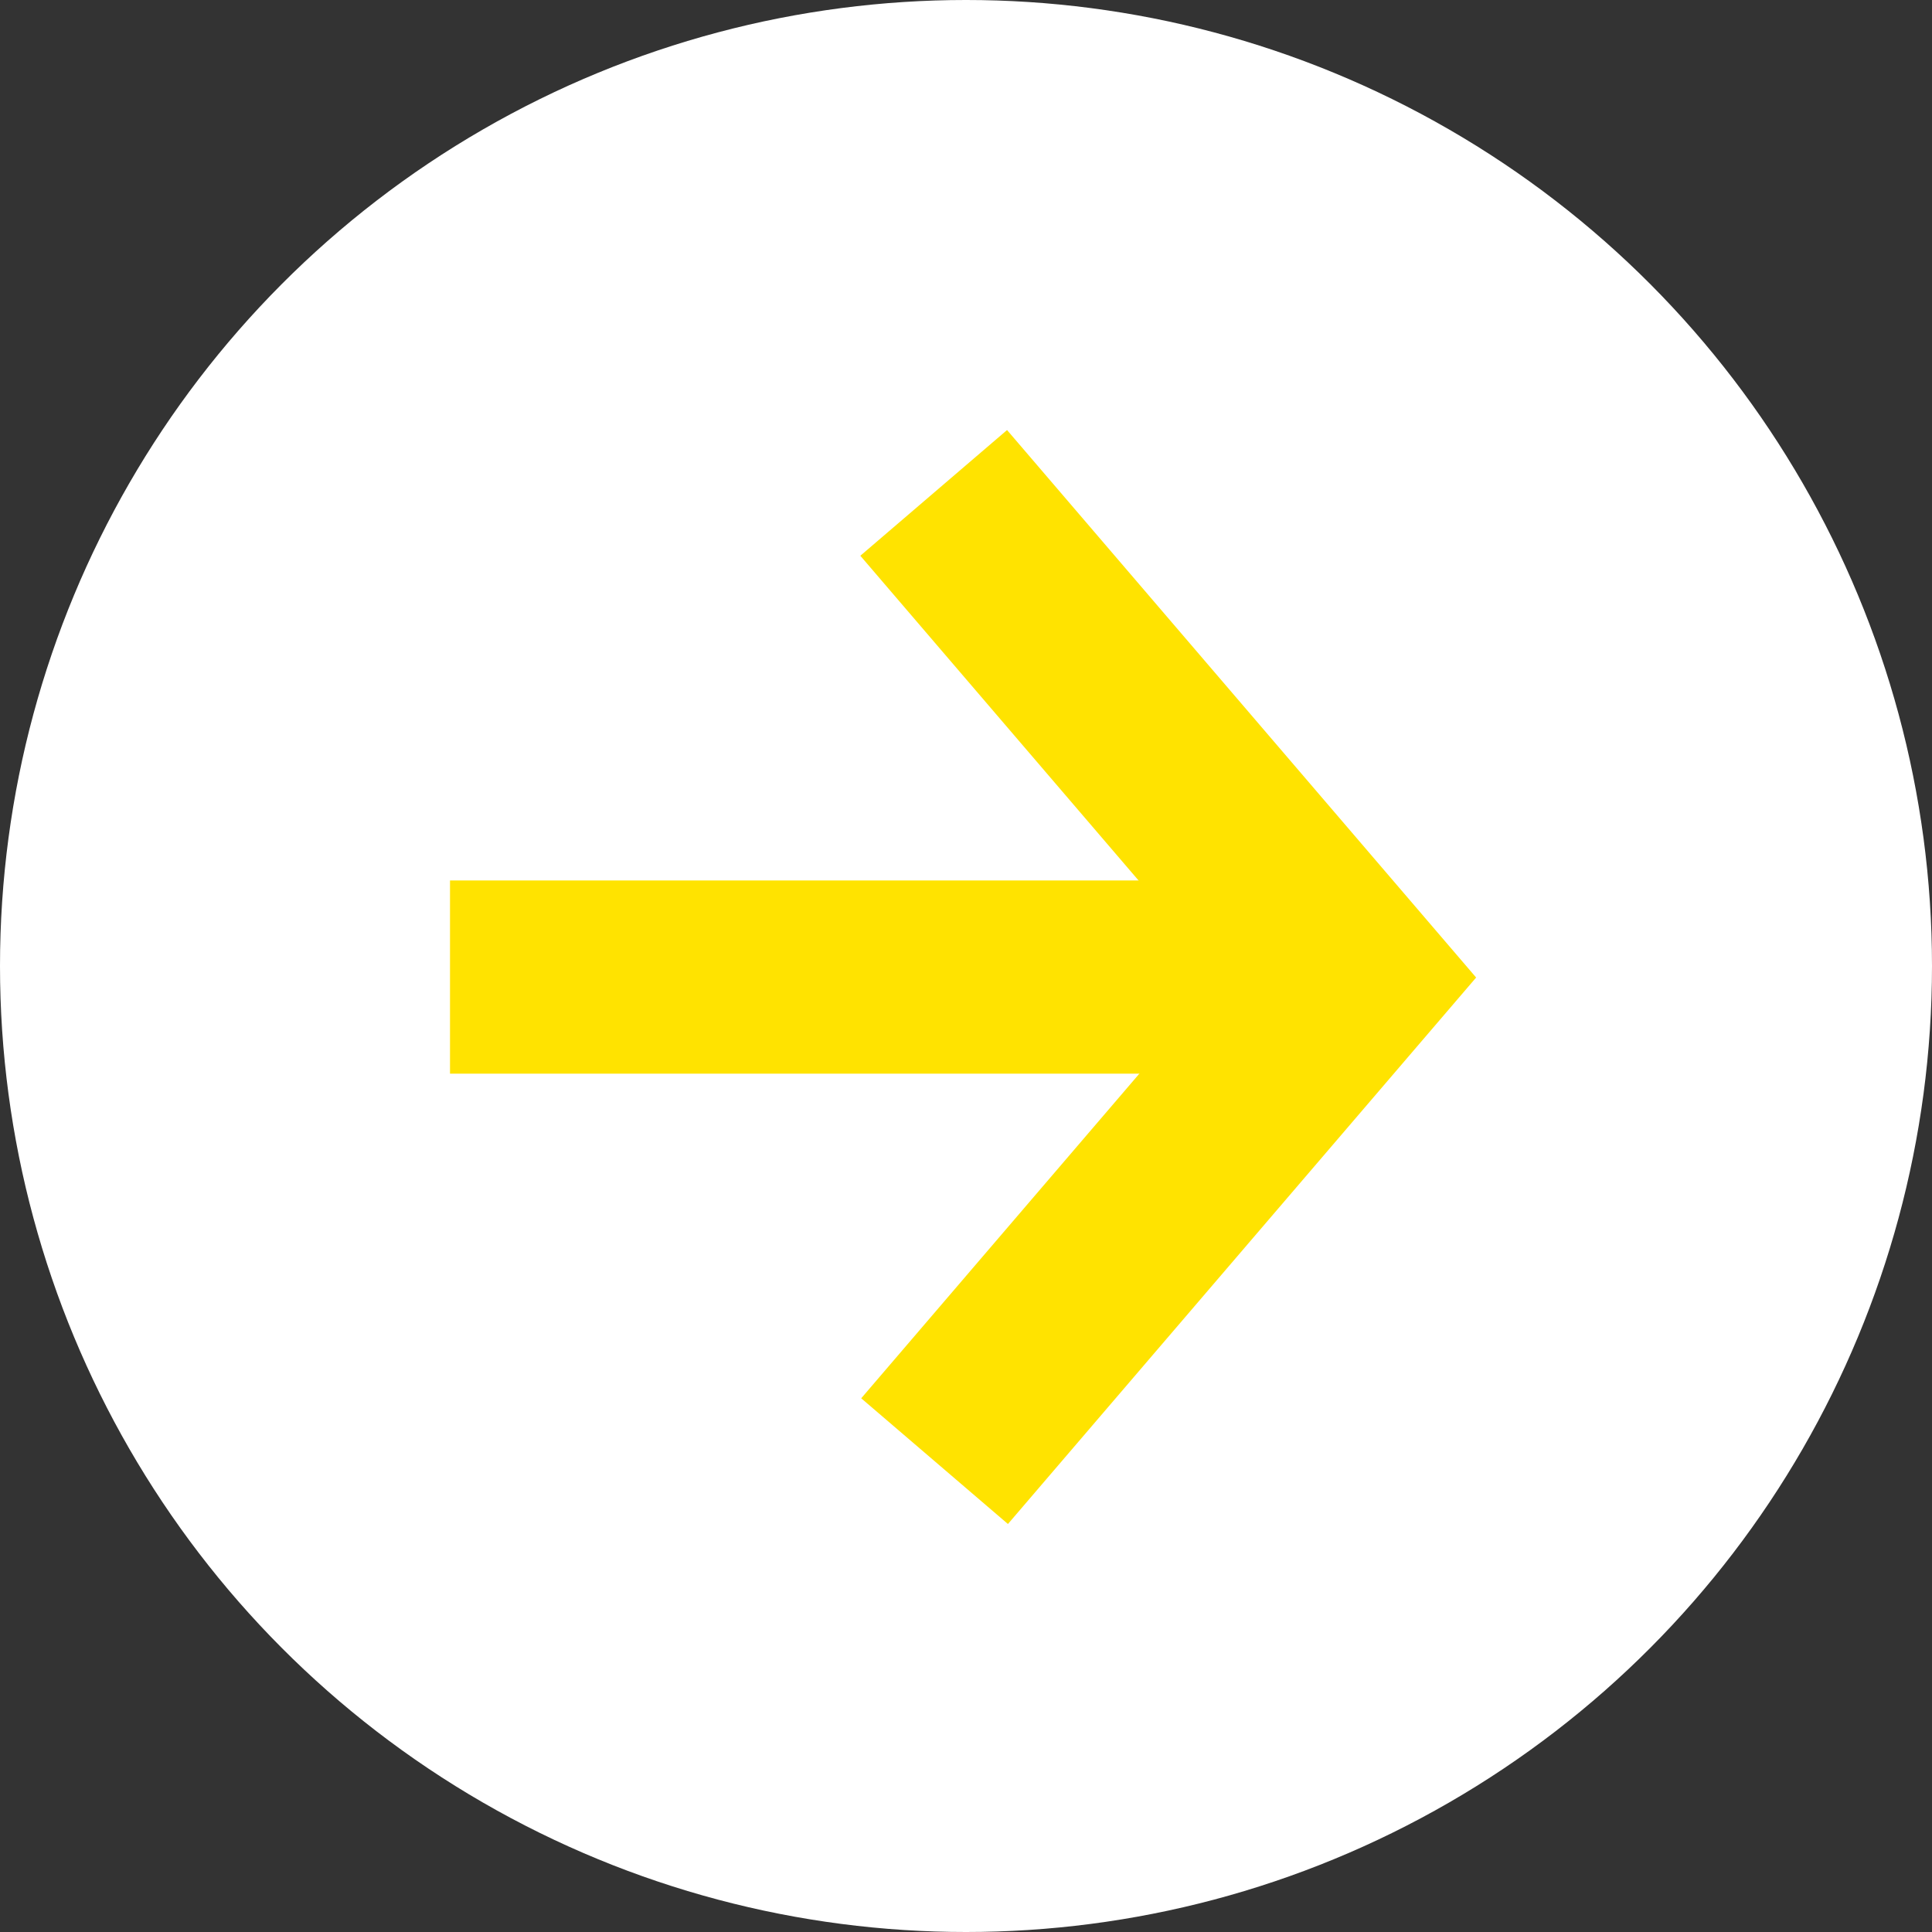
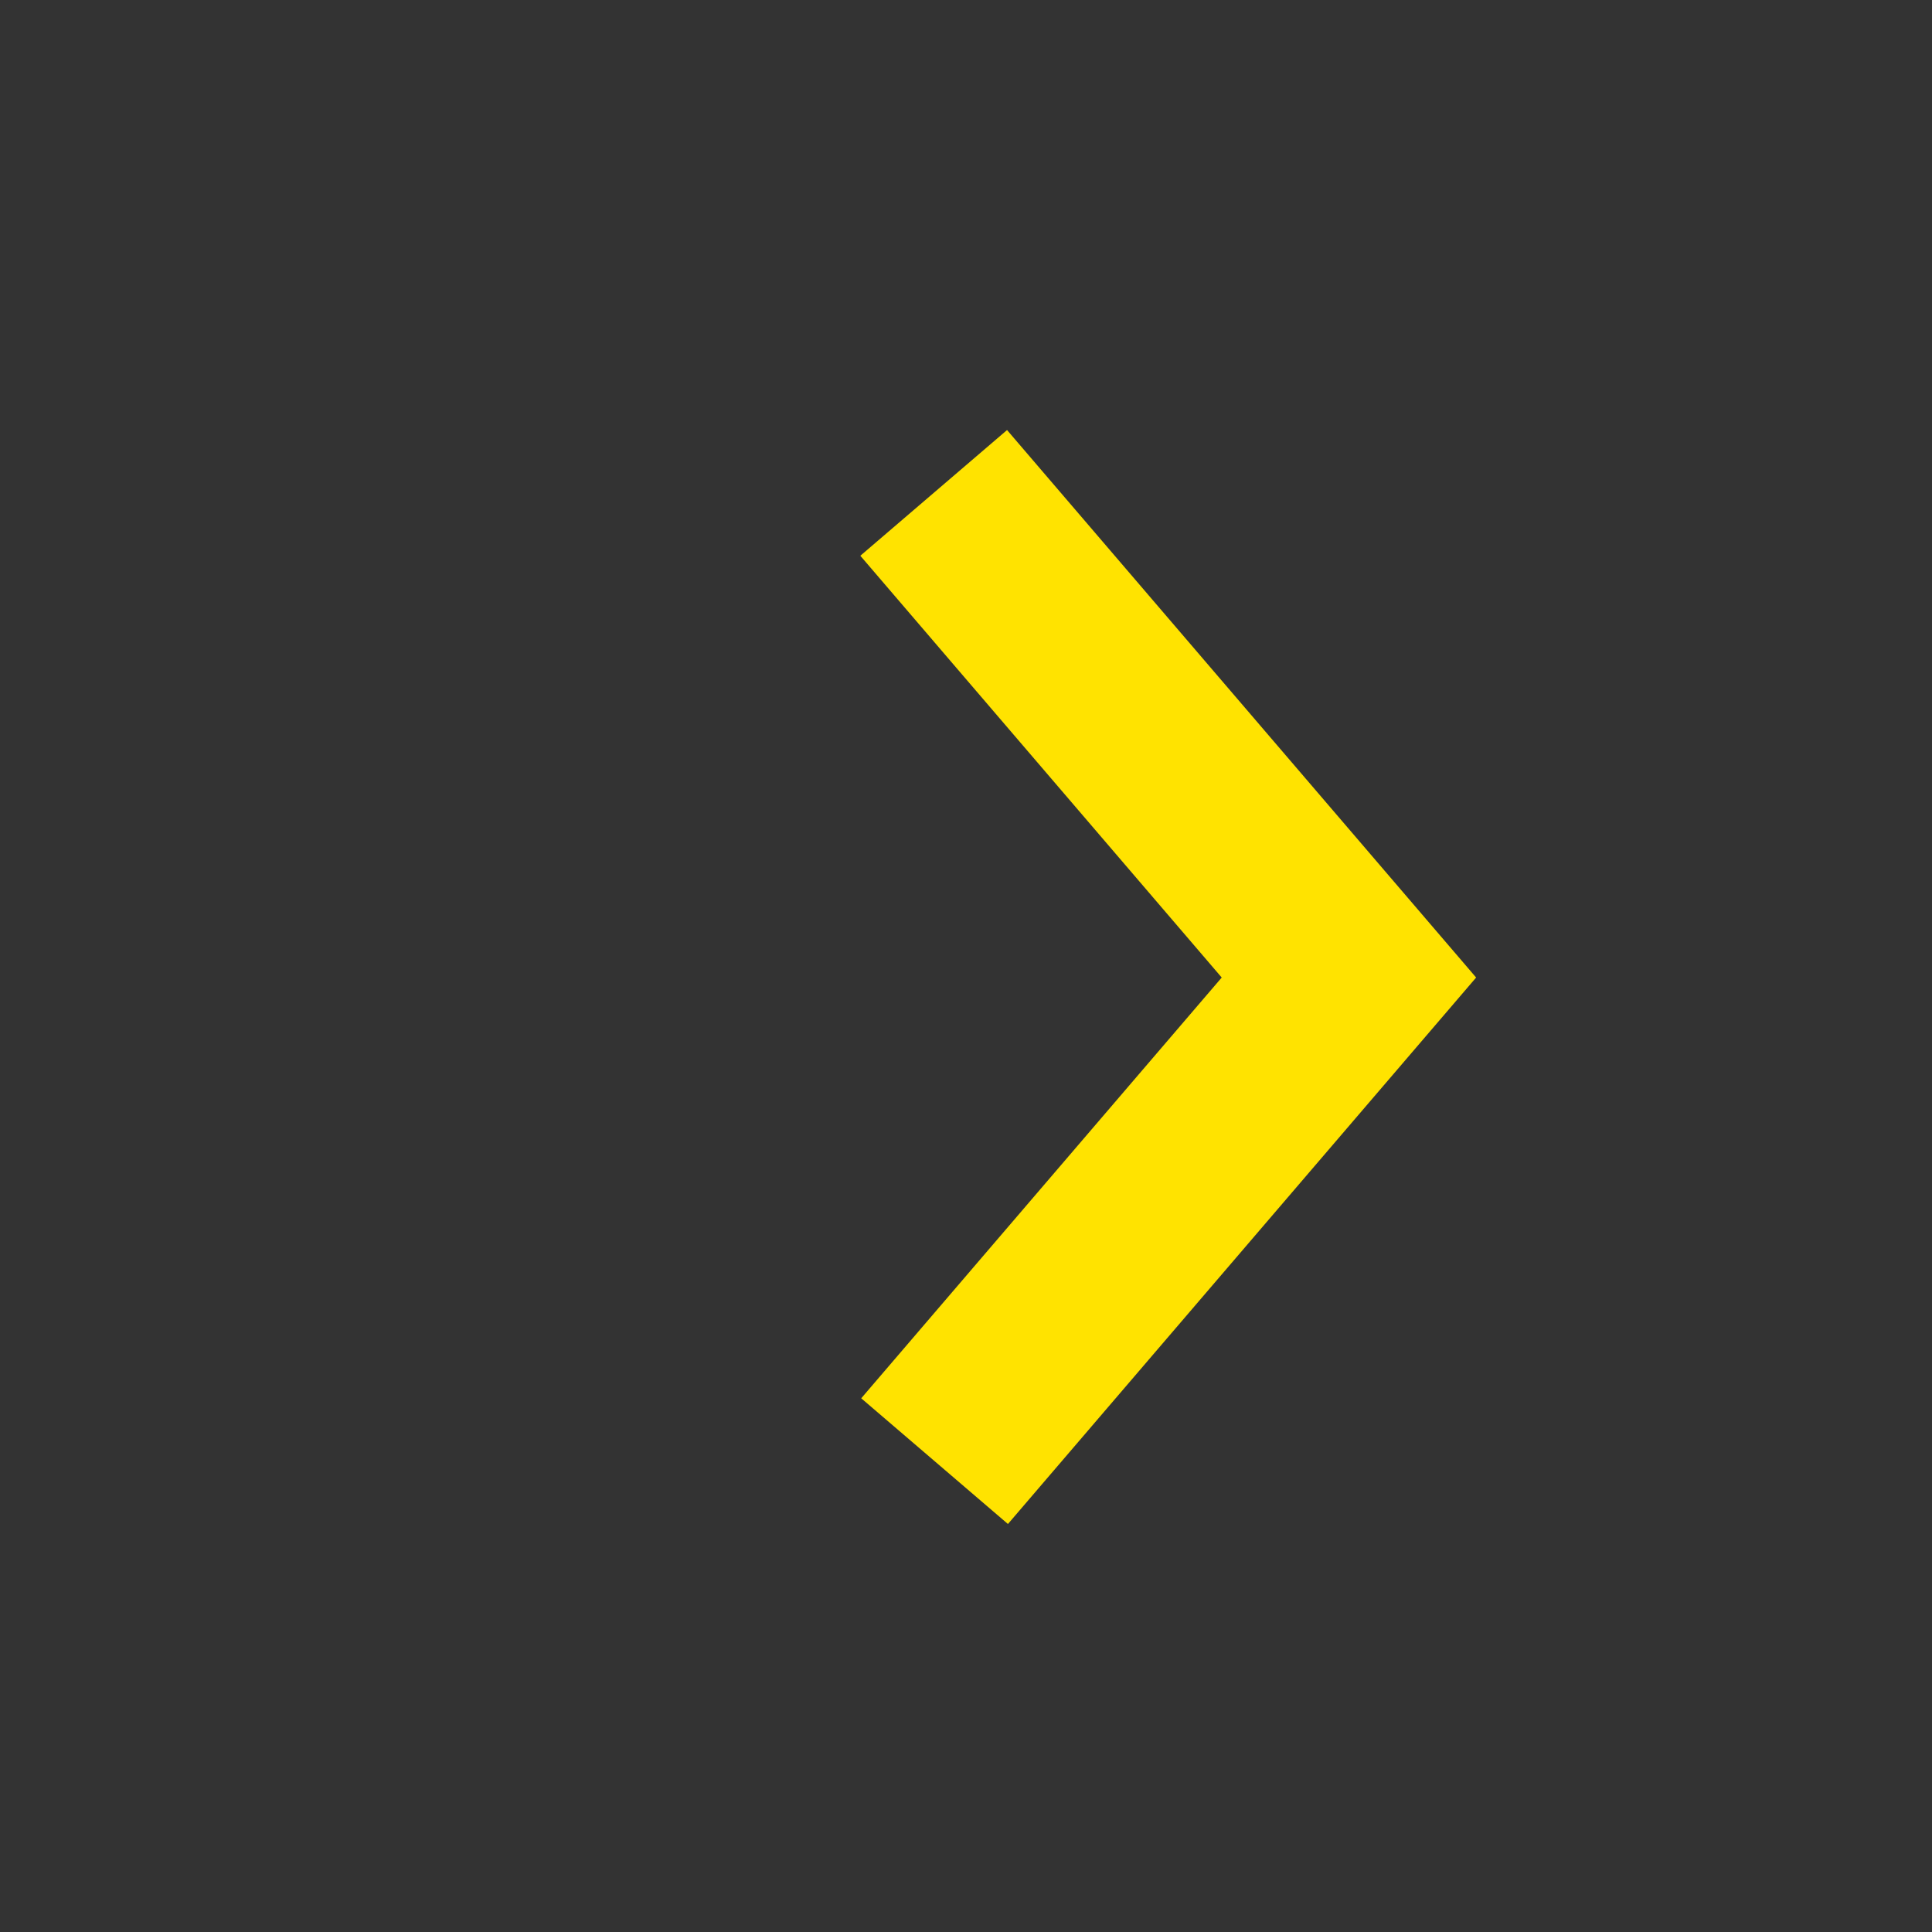
<svg xmlns="http://www.w3.org/2000/svg" id="ArrowWhite" width="40" height="40" viewBox="0 0 40 40">
  <rect x="0" y="0" width="40" height="40" fill="#333333" stroke="none" />
  <defs>
    <clipPath id="clip-path">
      <rect width="30" height="27.117" fill="none" />
    </clipPath>
  </defs>
-   <circle id="Ellipse_18" data-name="Ellipse 18" cx="20" cy="20" r="20" fill="#fff" />
  <g id="Komponente_4_9" data-name="Komponente 4 – 9" transform="translate(5 7)" clip-path="url(#clip-path)">
-     <path id="Pfad_1" data-name="Pfad 1" d="M5069.246,694.747h16.535" transform="translate(-5064.929 -681.518)" fill="none" stroke="#ffe300" stroke-width="4" />
    <path id="Pfad_3" data-name="Pfad 3" d="M0,14.188l13.146-1.014L14.162,0" transform="translate(4.317 13.219) rotate(-45)" fill="none" stroke="#ffe300" stroke-width="4" />
  </g>
</svg>